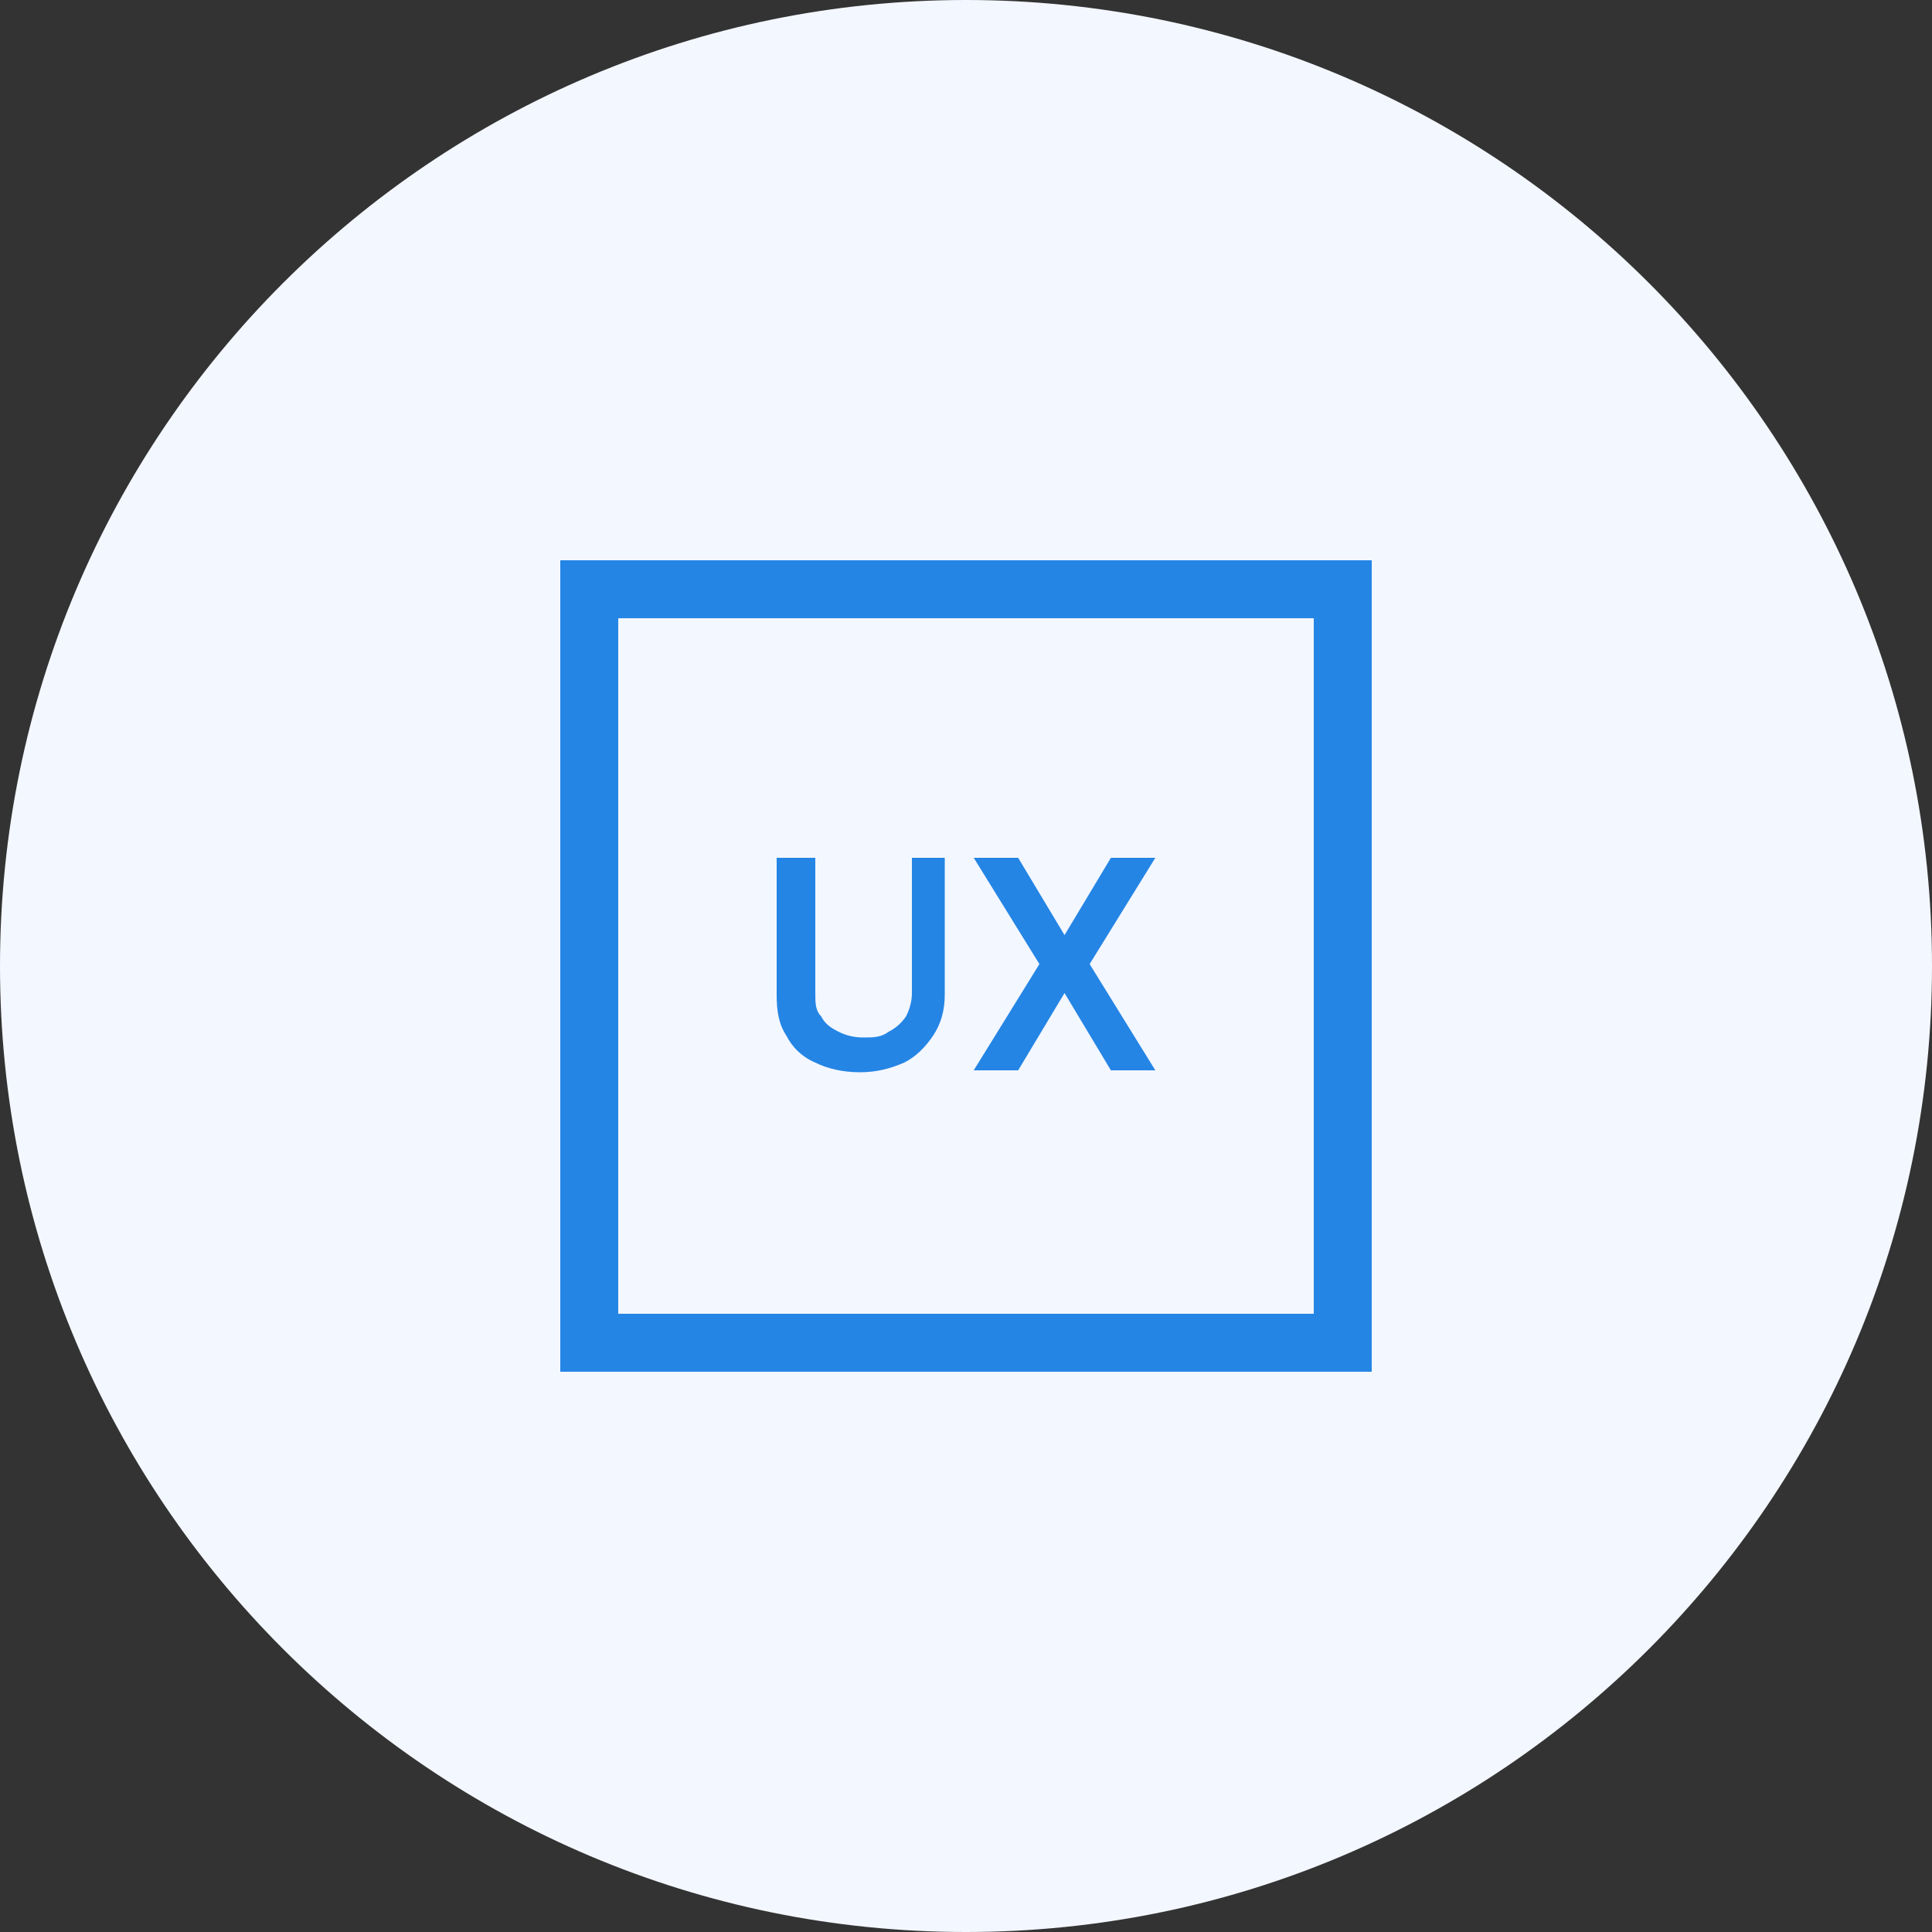
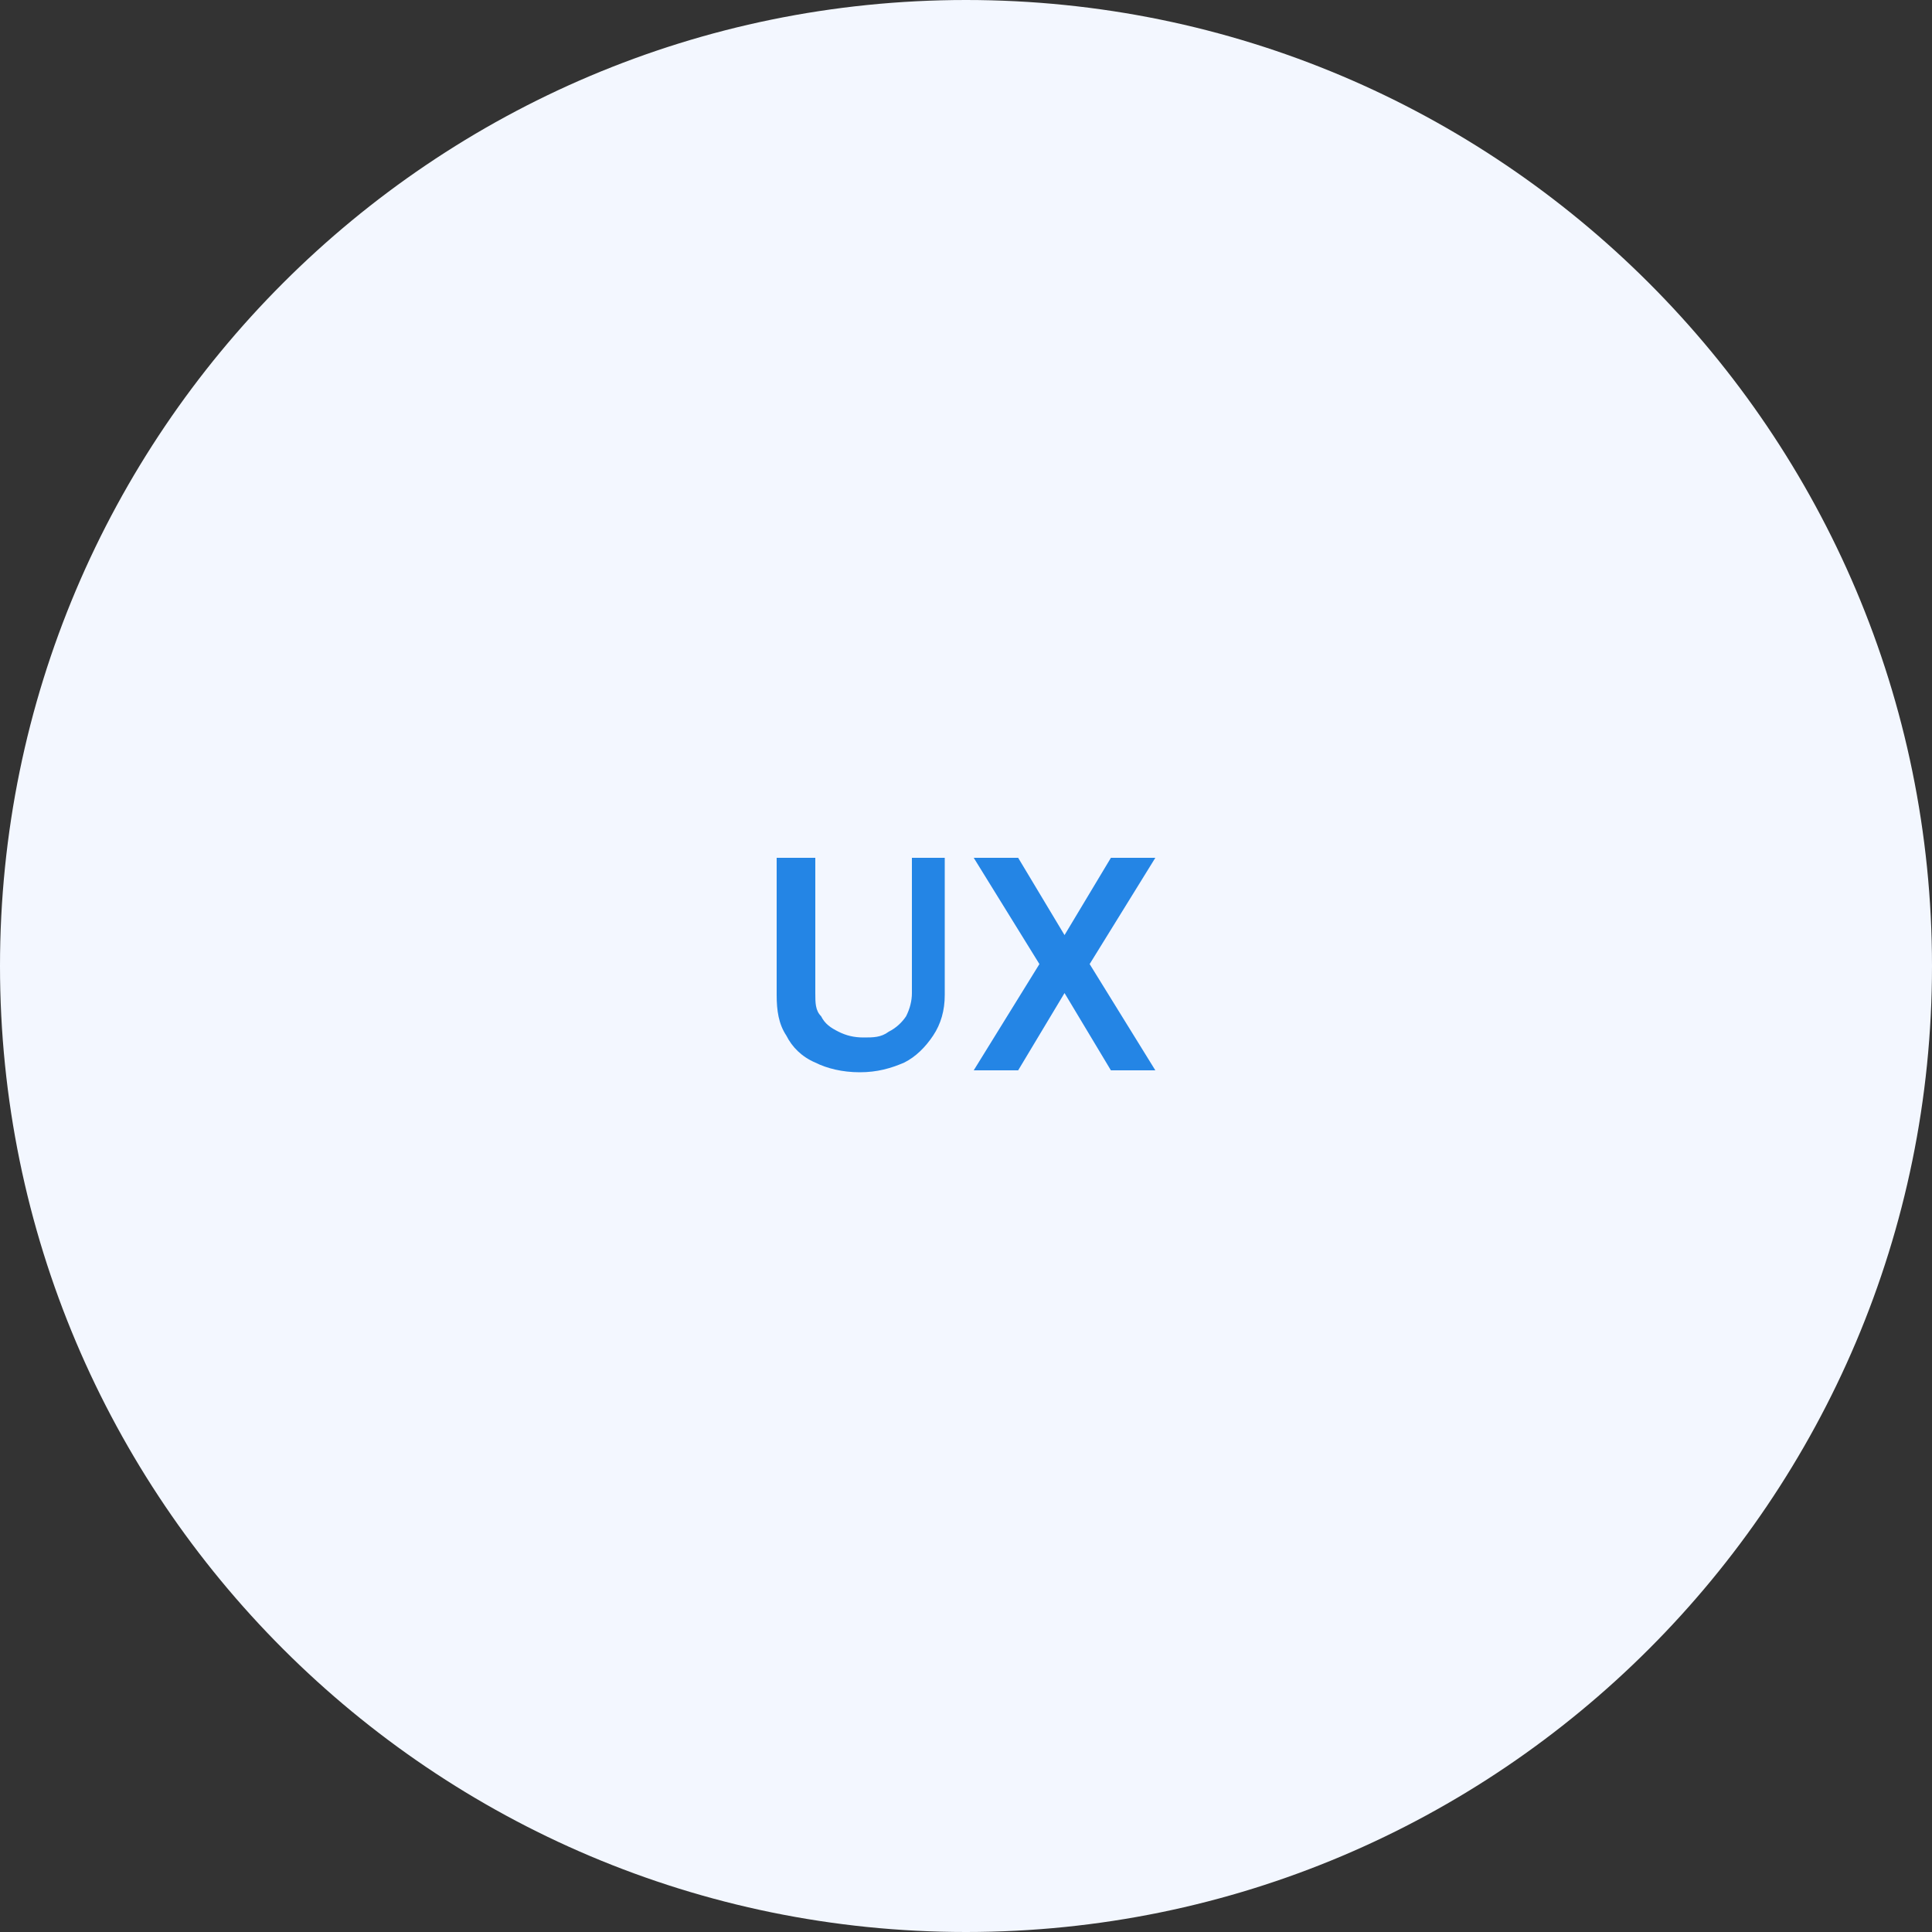
<svg xmlns="http://www.w3.org/2000/svg" id="Calque_2" viewBox="0 0 100 100">
  <rect x="0" y="0" width="100" height="100" fill="#333333" stroke="none" />
  <defs>
    <style>
      .cls-1 {
        fill: #2485e5;
      }

      .cls-2 {
        fill: none;
        stroke: #2485e5;
        stroke-width: 3px;
      }

      .cls-3 {
        fill: #f3f7ff;
      }
    </style>
  </defs>
  <g id="Calque_1-2" data-name="Calque_1">
    <g>
      <path class="cls-3" d="M50,0h0c27.6,0,50,22.4,50,50h0c0,27.6-22.4,50-50,50h0C22.4,100,0,77.6,0,50h0C0,22.4,22.4,0,50,0Z" />
-       <rect class="cls-2" x="30.5" y="30.5" width="39" height="39" />
      <path class="cls-1" d="M46.9,44.4h2v7.1c0,.8-.2,1.5-.6,2.1-.4.6-.9,1.1-1.5,1.4-.7.3-1.4.5-2.3.5s-1.7-.2-2.3-.5c-.7-.3-1.2-.8-1.5-1.4-.4-.6-.5-1.3-.5-2.1v-7.1h2v7c0,.5,0,.9.3,1.2.2.4.5.6.9.8s.8.3,1.3.3.9,0,1.3-.3c.4-.2.7-.5.9-.8.2-.4.3-.8.3-1.2v-7h-.3ZM52.7,44.4l2.4,4h0l2.4-4h2.3l-3.4,5.5,3.4,5.5h-2.3l-2.4-4h0l-2.4,4h-2.3l3.4-5.5-3.4-5.5h2.3Z" />
    </g>
  </g>
</svg>